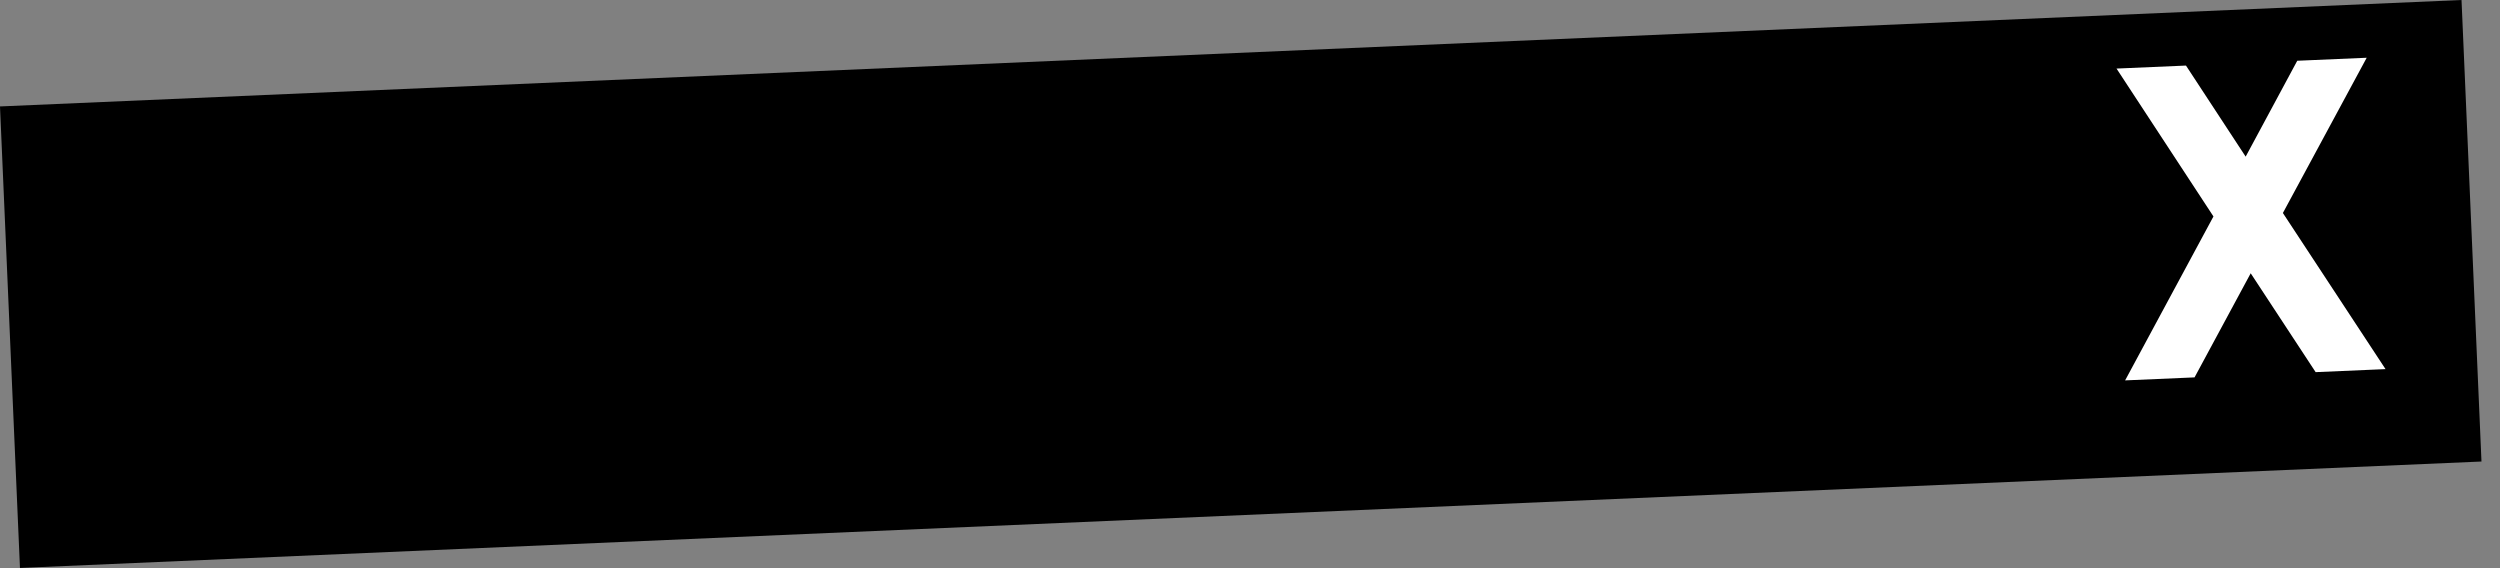
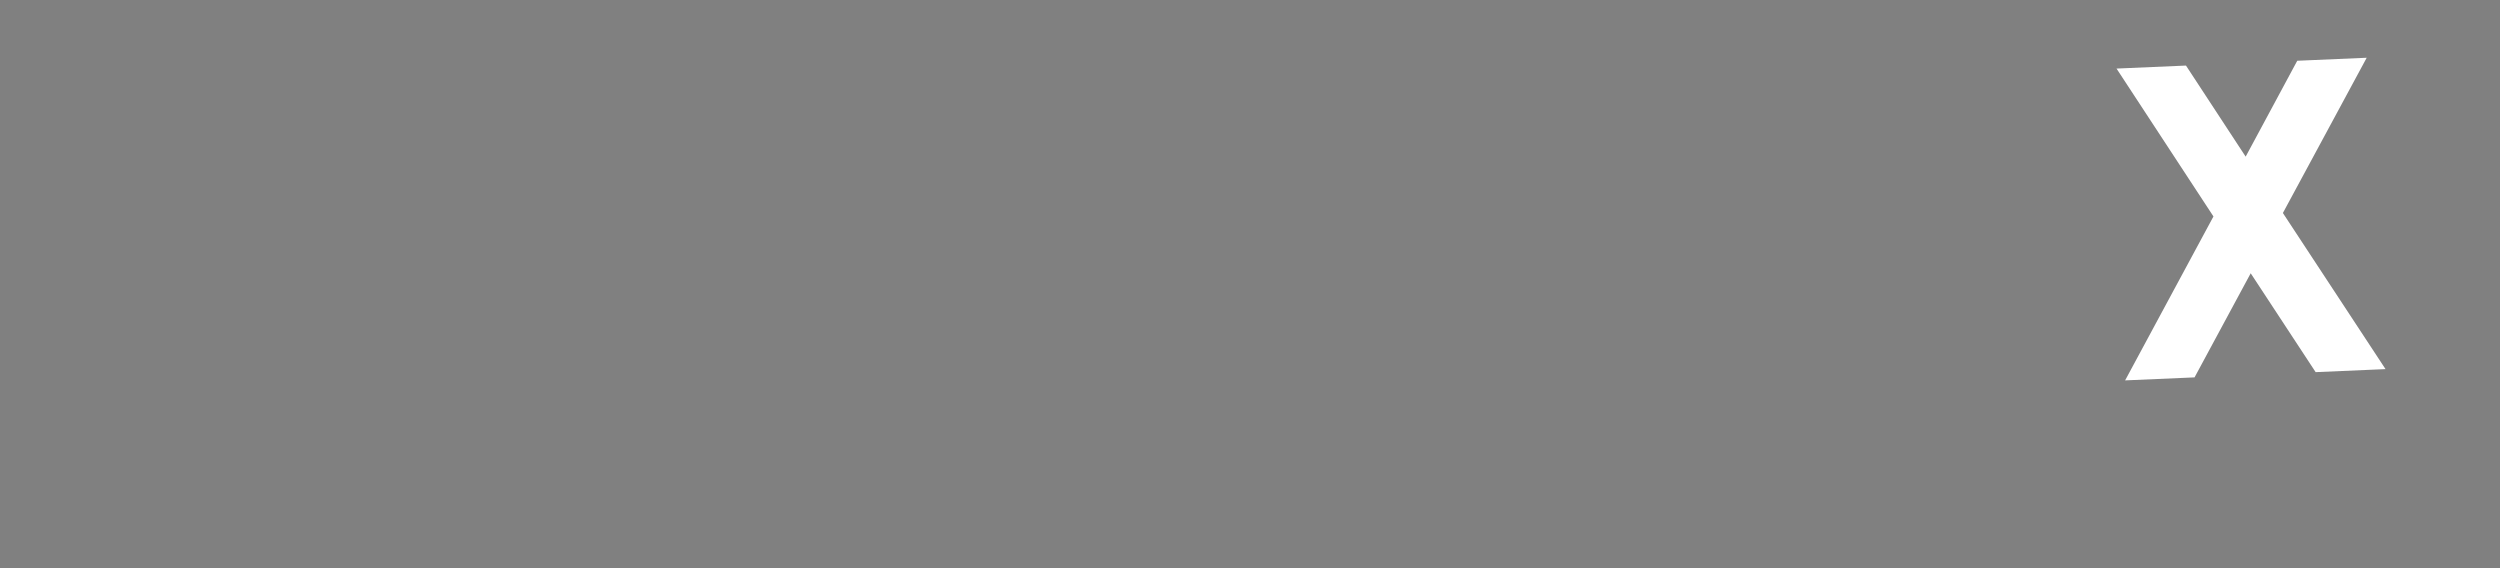
<svg xmlns="http://www.w3.org/2000/svg" width="110" height="25" viewBox="0 0 110 25" fill="none">
  <rect x="0" y="0" width="110" height="25" fill="#808080" stroke="none" />
-   <rect y="4.683" width="108.408" height="20.326" transform="rotate(-2.476 0 4.683)" fill="black" style="fill:black;fill-opacity:1;" />
-   <path d="M10.388 12.952L17.263 12.655L17.309 13.713C17.394 15.671 16.836 17.285 15.634 18.554C14.434 19.822 12.841 20.499 10.856 20.585C8.74 20.677 6.954 20.067 5.498 18.756C4.054 17.432 3.289 15.778 3.203 13.793C3.117 11.795 3.729 10.074 5.041 8.631C6.365 7.187 8.045 6.421 10.082 6.333C11.349 6.278 12.524 6.515 13.606 7.044C14.689 7.573 15.552 8.314 16.195 9.267L13.941 10.699C13.59 10.152 13.074 9.716 12.393 9.392C11.712 9.069 10.973 8.924 10.176 8.958C8.858 9.015 7.799 9.493 7 10.391C6.201 11.263 5.83 12.358 5.887 13.677C5.943 14.97 6.413 16.022 7.299 16.834C8.184 17.633 9.338 18.002 10.761 17.94C11.793 17.895 12.645 17.63 13.317 17.143C13.989 16.656 14.432 15.996 14.644 15.162L10.492 15.342L10.388 12.952ZM26.456 10.982L26.406 9.826L28.933 9.717L29.357 19.511L26.83 19.62L26.78 18.464C26.064 19.45 25.02 19.973 23.649 20.032C22.343 20.088 21.199 19.641 20.216 18.689C19.245 17.724 18.729 16.516 18.666 15.067C18.604 13.63 19.015 12.39 19.898 11.344C20.795 10.298 21.896 9.747 23.202 9.69C24.573 9.631 25.658 10.062 26.456 10.982ZM22.043 16.922C22.574 17.41 23.231 17.636 24.015 17.602C24.798 17.569 25.434 17.286 25.921 16.755C26.421 16.21 26.653 15.533 26.618 14.723C26.583 13.914 26.293 13.265 25.749 12.779C25.217 12.278 24.559 12.045 23.776 12.079C22.993 12.113 22.358 12.402 21.871 12.946C21.384 13.478 21.157 14.148 21.192 14.958C21.227 15.767 21.511 16.422 22.043 16.922ZM32.427 8.389C32.009 8.407 31.637 8.272 31.311 7.986C30.997 7.685 30.831 7.326 30.813 6.908C30.795 6.49 30.929 6.118 31.216 5.792C31.516 5.465 31.874 5.292 32.292 5.274C32.723 5.256 33.096 5.397 33.41 5.697C33.736 5.997 33.909 6.356 33.927 6.774C33.945 7.191 33.804 7.564 33.504 7.891C33.217 8.204 32.858 8.37 32.427 8.389ZM34.174 19.302L31.648 19.411L31.224 9.618L33.751 9.509L34.174 19.302ZM41.497 8.899C42.581 8.852 43.477 9.173 44.188 9.862C44.924 10.563 45.32 11.54 45.374 12.793L45.634 18.807L43.107 18.916L42.861 13.216C42.833 12.576 42.635 12.088 42.268 11.75C41.913 11.412 41.435 11.257 40.834 11.283C40.169 11.311 39.649 11.543 39.275 11.978C38.914 12.399 38.751 13.008 38.785 13.805L39.014 19.093L36.487 19.202L36.063 9.409L38.59 9.3L38.638 10.396C39.199 9.456 40.152 8.957 41.497 8.899ZM54.424 18.701C52.373 18.79 50.64 18.178 49.223 16.866C47.819 15.566 47.073 13.904 46.986 11.88C46.898 9.843 47.497 8.123 48.784 6.72C50.083 5.29 51.757 4.531 53.807 4.442C55.047 4.388 56.203 4.633 57.273 5.175C58.355 5.704 59.212 6.452 59.842 7.419L57.57 8.871C57.204 8.272 56.7 7.817 56.059 7.504C55.417 7.179 54.704 7.033 53.92 7.067C52.589 7.124 51.529 7.589 50.743 8.46C49.97 9.344 49.612 10.445 49.669 11.764C49.726 13.07 50.177 14.13 51.023 14.943C51.882 15.743 52.977 16.115 54.309 16.057C55.093 16.023 55.791 15.823 56.403 15.456C57.027 15.076 57.49 14.579 57.79 13.964L60.179 15.215C59.635 16.232 58.846 17.058 57.814 17.691C56.794 18.311 55.664 18.648 54.424 18.701ZM68.977 9.143L68.927 7.988L71.454 7.878L71.877 17.672L69.351 17.781L69.301 16.625C68.585 17.611 67.541 18.134 66.17 18.193C64.864 18.25 63.72 17.802 62.737 16.851C61.766 15.885 61.249 14.678 61.187 13.228C61.125 11.792 61.535 10.551 62.419 9.505C63.316 8.459 64.417 7.908 65.723 7.852C67.094 7.792 68.179 8.223 68.977 9.143ZM64.564 15.084C65.095 15.571 65.752 15.798 66.536 15.764C67.319 15.73 67.955 15.447 68.442 14.916C68.942 14.371 69.174 13.694 69.139 12.884C69.104 12.075 68.814 11.427 68.27 10.94C67.738 10.44 67.08 10.207 66.297 10.24C65.513 10.274 64.878 10.563 64.392 11.108C63.904 11.639 63.678 12.309 63.713 13.119C63.748 13.929 64.032 14.584 64.564 15.084ZM76.12 10.463C76.138 10.881 76.747 11.214 77.949 11.463C78.37 11.537 78.754 11.631 79.099 11.747C79.444 11.85 79.791 12.012 80.14 12.232C80.503 12.439 80.79 12.727 81.002 13.098C81.214 13.468 81.331 13.901 81.353 14.397C81.396 15.403 81.051 16.196 80.317 16.777C79.583 17.345 78.661 17.653 77.551 17.701C75.54 17.788 74.136 17.07 73.337 15.548L75.478 14.22C75.814 15.055 76.473 15.452 77.452 15.41C78.353 15.371 78.791 15.07 78.767 14.509C78.749 14.091 78.139 13.758 76.938 13.509C76.489 13.41 76.105 13.309 75.787 13.205C75.468 13.101 75.122 12.946 74.746 12.74C74.371 12.521 74.077 12.239 73.866 11.895C73.667 11.537 73.558 11.117 73.537 10.634C73.495 9.668 73.815 8.895 74.496 8.316C75.19 7.723 76.066 7.404 77.124 7.359C77.92 7.324 78.653 7.476 79.321 7.813C79.99 8.137 80.527 8.624 80.935 9.274L78.831 10.542C78.489 9.89 77.952 9.579 77.221 9.611C76.894 9.625 76.624 9.715 76.409 9.882C76.206 10.034 76.109 10.228 76.12 10.463ZM88.111 6.883C89.195 6.837 90.092 7.158 90.802 7.846C91.538 8.547 91.934 9.524 91.988 10.778L92.248 16.791L89.722 16.9L89.475 11.2C89.447 10.561 89.25 10.072 88.882 9.735C88.527 9.397 88.049 9.241 87.449 9.267C86.783 9.296 86.263 9.528 85.889 9.962C85.528 10.383 85.365 10.992 85.399 11.789L85.628 17.077L83.101 17.186L82.508 3.476L85.035 3.367L85.252 8.381C85.813 7.441 86.766 6.942 88.111 6.883Z" fill="#FF00E6" style="fill:#FF00E6;fill:color(display-p3 1 0 0.9);fill-opacity:1;" />
  <path d="M100.447 9.372L104.963 16.241L101.888 16.374L99.031 12.024L96.56 16.605L93.505 16.737L97.392 9.524L93.127 3.017L96.183 2.885L98.809 6.892L101.079 2.673L104.135 2.541L100.447 9.372Z" fill="white" style="fill:white;fill-opacity:1;" />
</svg>